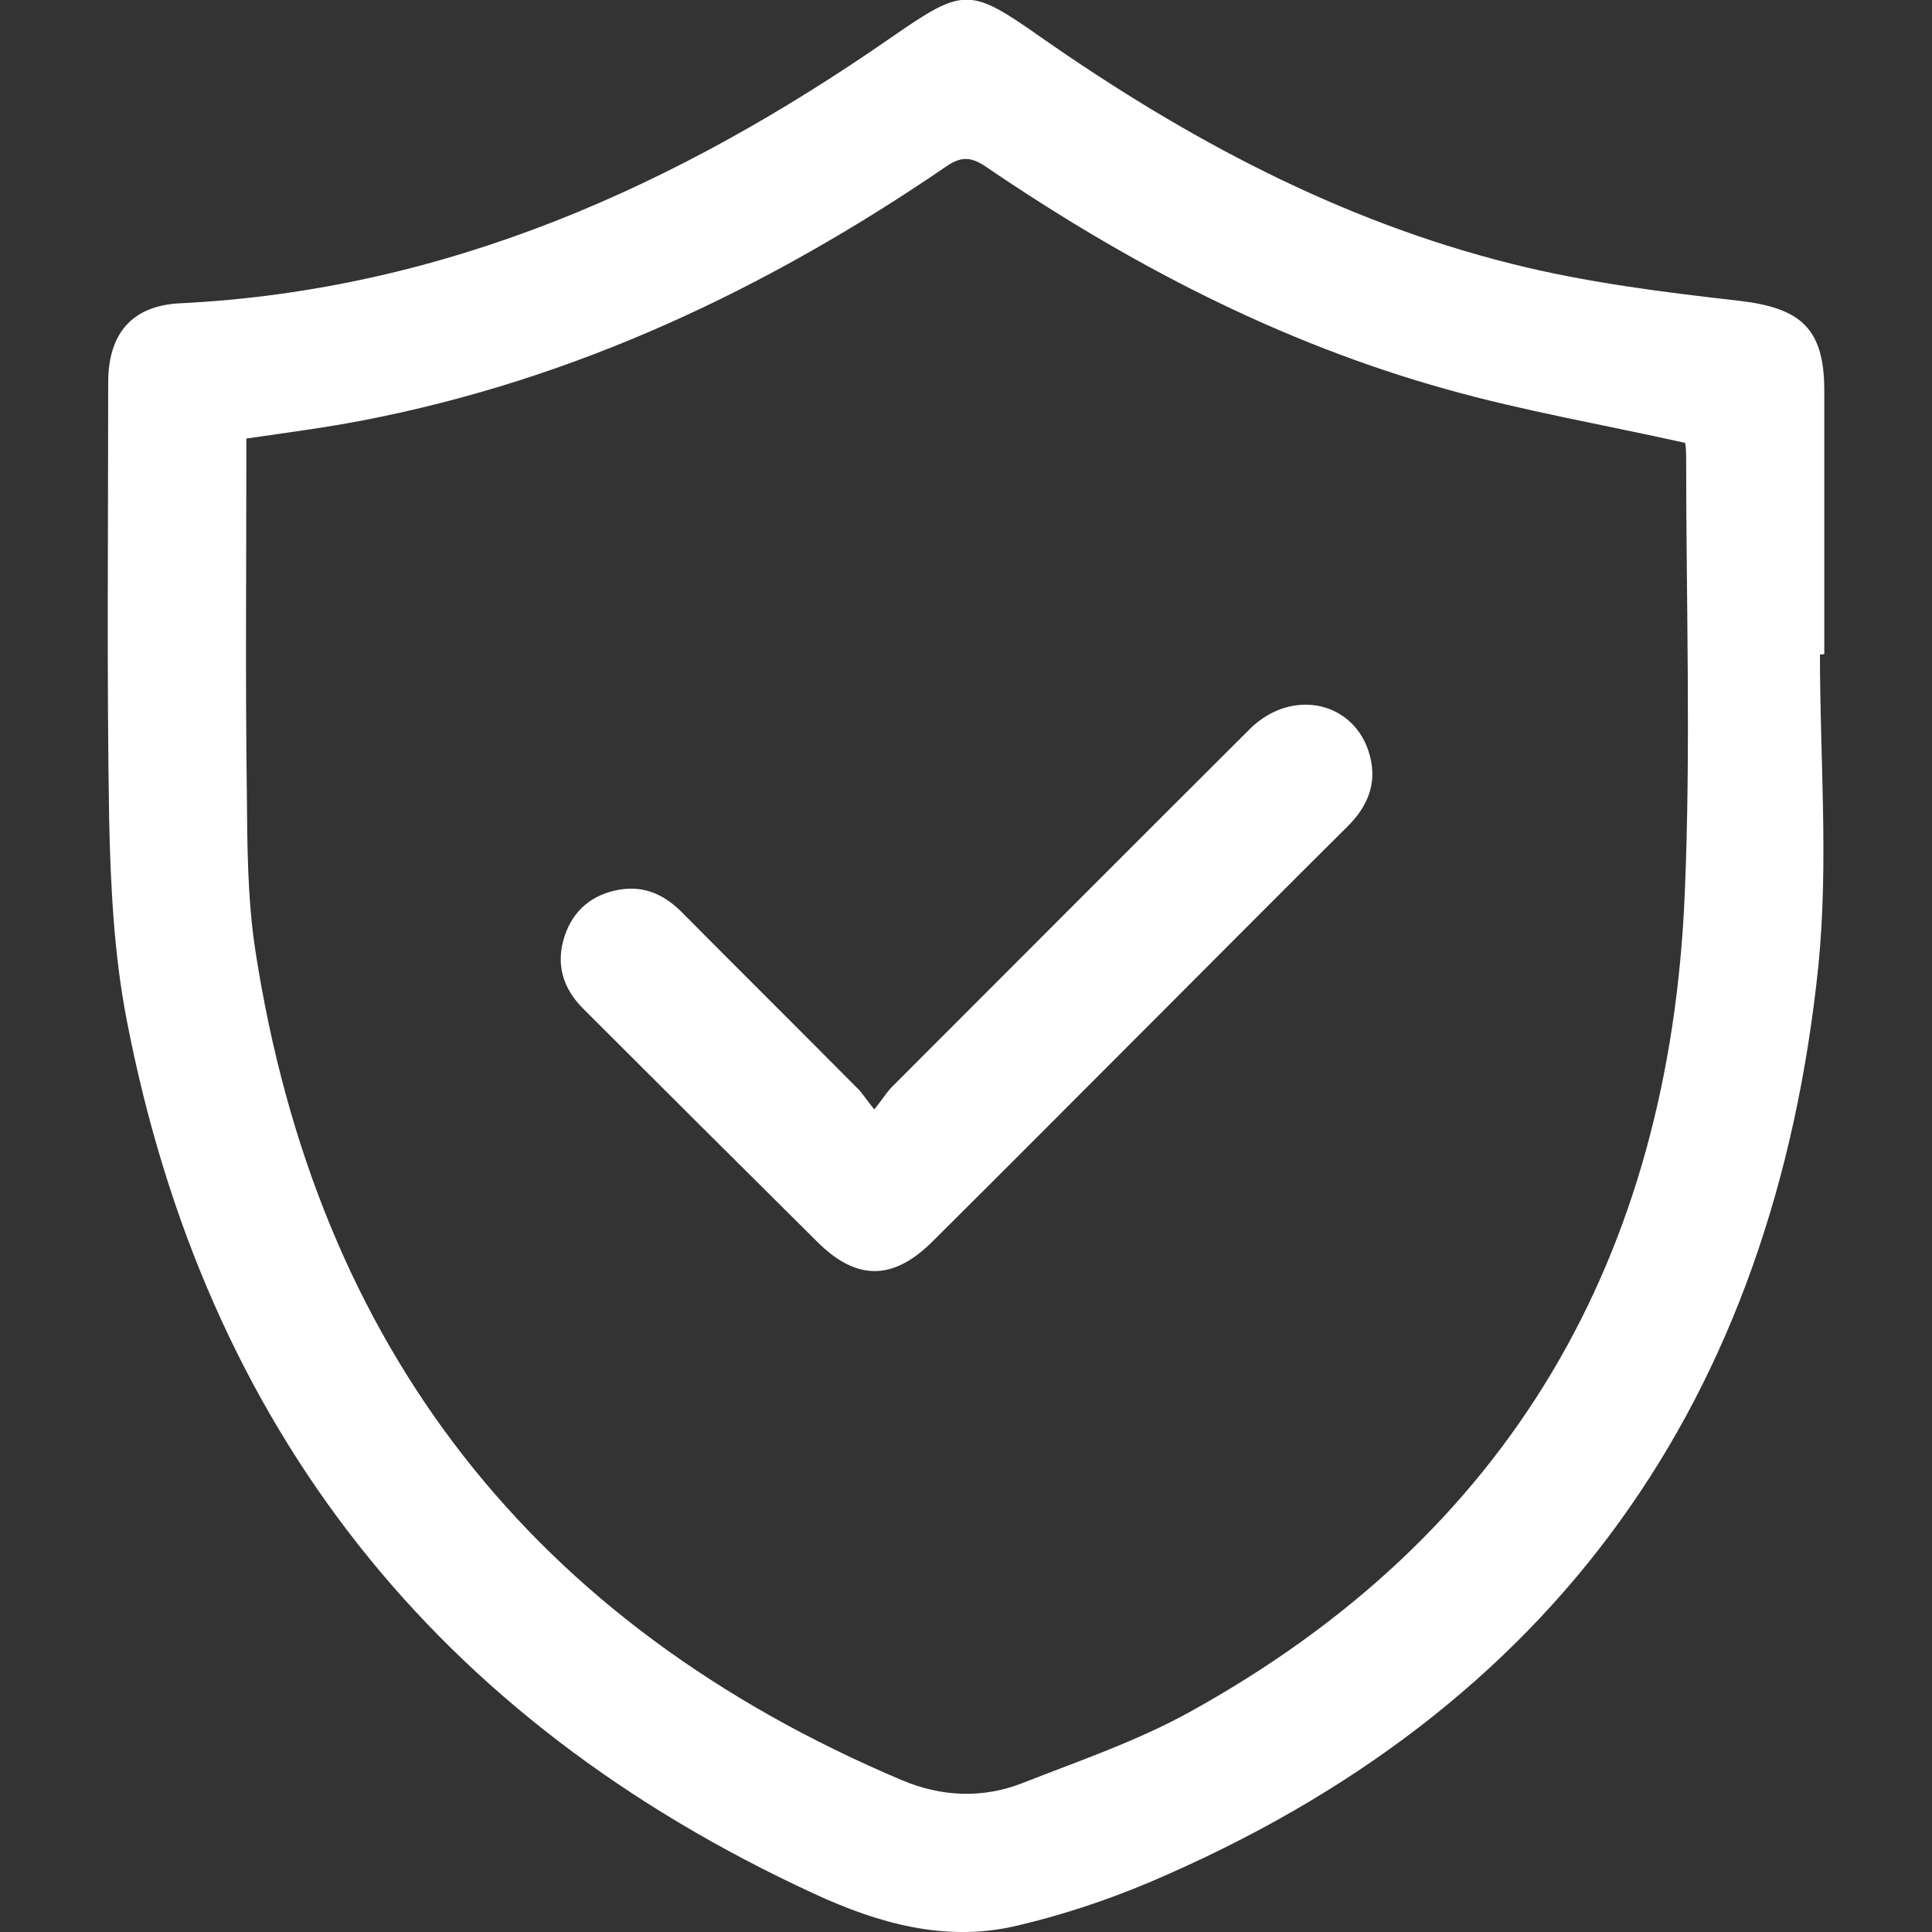
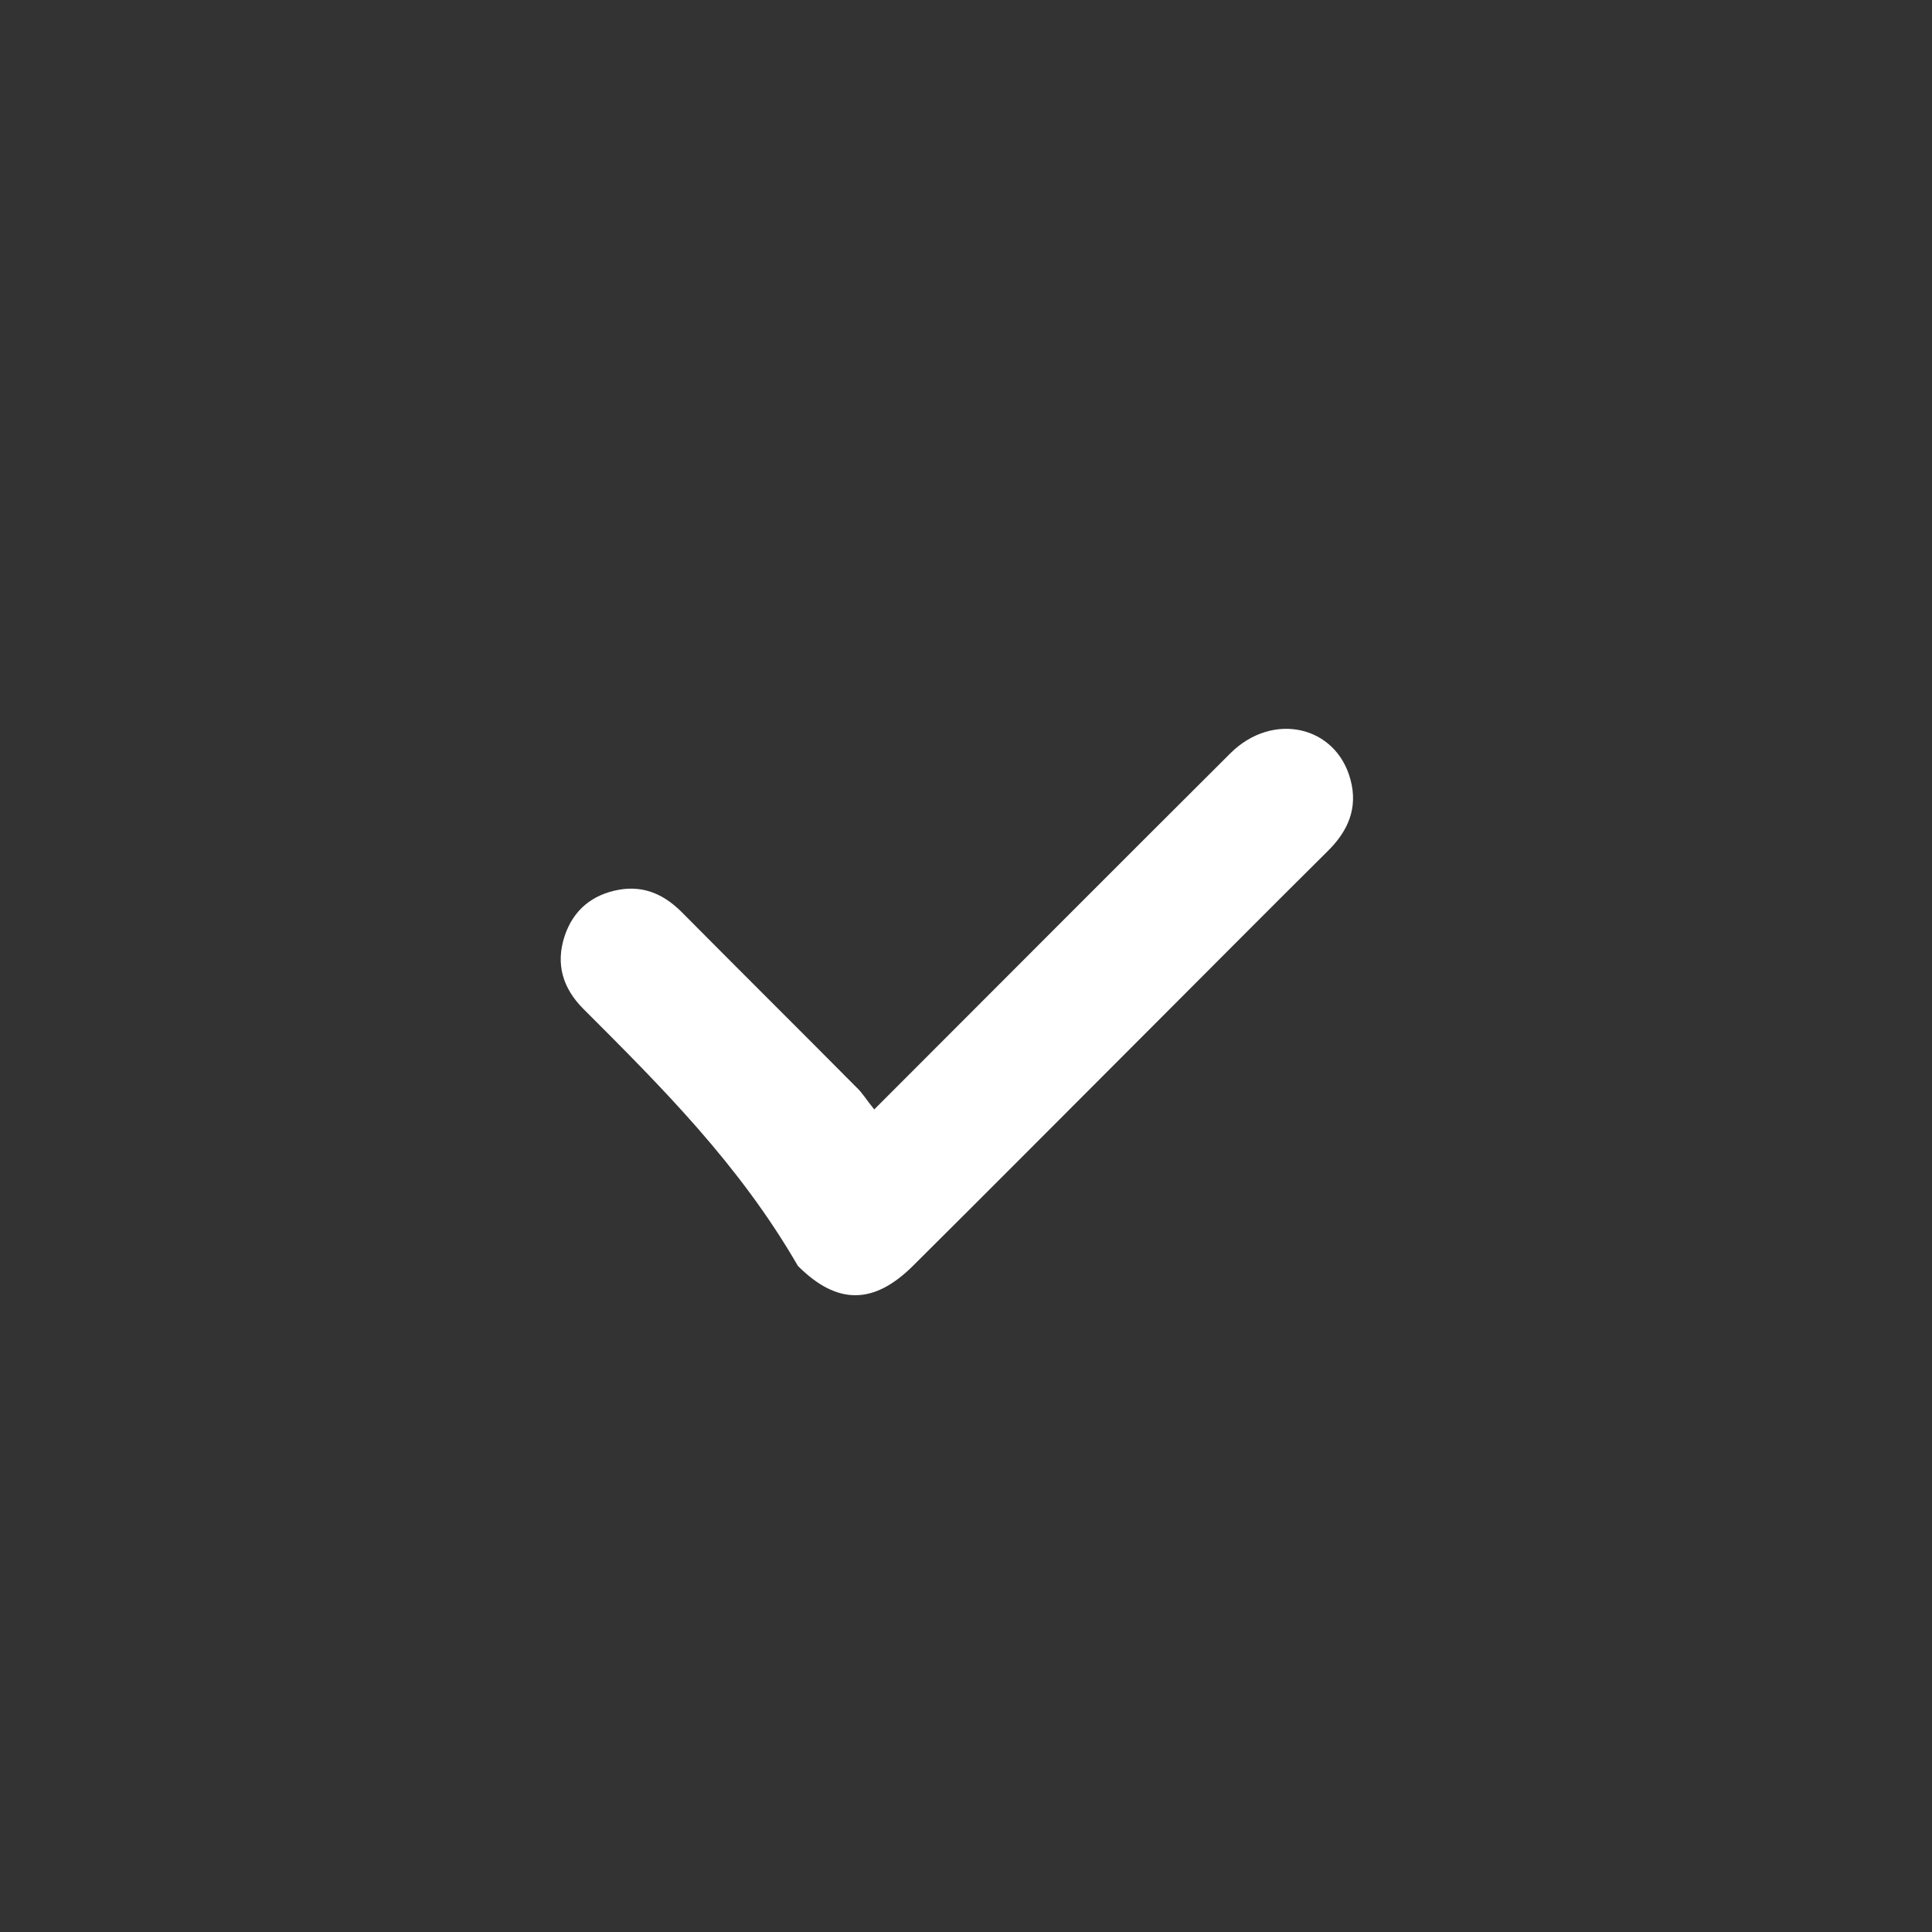
<svg xmlns="http://www.w3.org/2000/svg" id="Слой_1" x="0px" y="0px" viewBox="0 0 400 400" style="enable-background:new 0 0 400 400;" xml:space="preserve">
  <rect x="0" y="0" width="400" height="400" fill="#333333" stroke="none" />
  <style type="text/css"> .st0{fill:#FFFFFF;} </style>
  <g>
-     <path class="st0" d="M376.8,135.5c0,21.4,1.8,43-0.3,64.2c-9.2,90-54.5,154.3-138.5,190c-9,3.8-18.4,6.9-27.9,9.1 c-14.5,3.3-28.3-0.6-41.5-6.7C90.3,356,42.5,295.7,26.2,211c-2.6-13.5-3.3-27.5-3.6-41.2c-0.5-30.2-0.2-60.4-0.2-90.6 c0-10.1,4.9-15.9,14.8-16.4c55-2.7,102.9-24.2,147.4-55.1c14.9-10.3,16.1-10.4,30.9,0c29.9,20.9,61.8,38,97.4,46.9 c15.5,3.9,31.5,5.9,47.4,7.7c12.5,1.5,17.3,5.7,17.4,18.2c0,18.3,0,36.6,0,54.9C377.4,135.5,377.1,135.5,376.8,135.5z M348.9,91.7 c-17-3.8-33.4-6.6-49.4-11.1c-34.5-9.6-65.9-26-95.4-46.1c-3-2-5-2.2-8.1-0.1C159,59.7,119.2,78.6,74.8,87.1 C67,88.6,59.1,89.6,51,90.8c0,1.9,0,3.5,0,5.1c0,22.6-0.2,45.2,0.1,67.8c0.1,11.1,0.1,22.4,1.8,33.3 c12.7,82,57.5,139.3,133.9,171.6c8.1,3.4,16.6,3.8,24.8,0.6c11.7-4.6,23.8-8.7,34.8-14.8c66.4-36.7,99.2-94.3,102.4-169.1 c1.3-30.1,0.3-60.3,0.3-90.5C349.1,93.5,349,92.2,348.9,91.7z" />
-     <path class="st0" d="M181,229.7c1.8-2.2,2.7-3.8,4-5c24.6-24.6,49.1-49.2,73.8-73.8c8.7-8.6,21.8-5.7,24.8,5.5 c1.6,5.9-0.5,10.7-4.8,14.9c-12.6,12.5-25,25-37.5,37.5c-16.1,16.1-32.1,32.2-48.2,48.2c-8.2,8.2-15.8,8.2-23.9,0.1 C153,241,136.9,225,120.8,208.9c-4.3-4.3-5.8-9.3-3.9-15.1c1.8-5.4,5.7-8.6,11.3-9.6c5.3-0.9,9.5,1.1,13.2,4.9 c11.9,12,24,24,35.9,36C178.5,226.2,179.3,227.6,181,229.7z" />
+     <path class="st0" d="M181,229.7c24.6-24.6,49.1-49.2,73.8-73.8c8.7-8.6,21.8-5.7,24.8,5.5 c1.6,5.9-0.5,10.7-4.8,14.9c-12.6,12.5-25,25-37.5,37.5c-16.1,16.1-32.1,32.2-48.2,48.2c-8.2,8.2-15.8,8.2-23.9,0.1 C153,241,136.9,225,120.8,208.9c-4.3-4.3-5.8-9.3-3.9-15.1c1.8-5.4,5.7-8.6,11.3-9.6c5.3-0.9,9.5,1.1,13.2,4.9 c11.9,12,24,24,35.9,36C178.5,226.2,179.3,227.6,181,229.7z" />
  </g>
</svg>